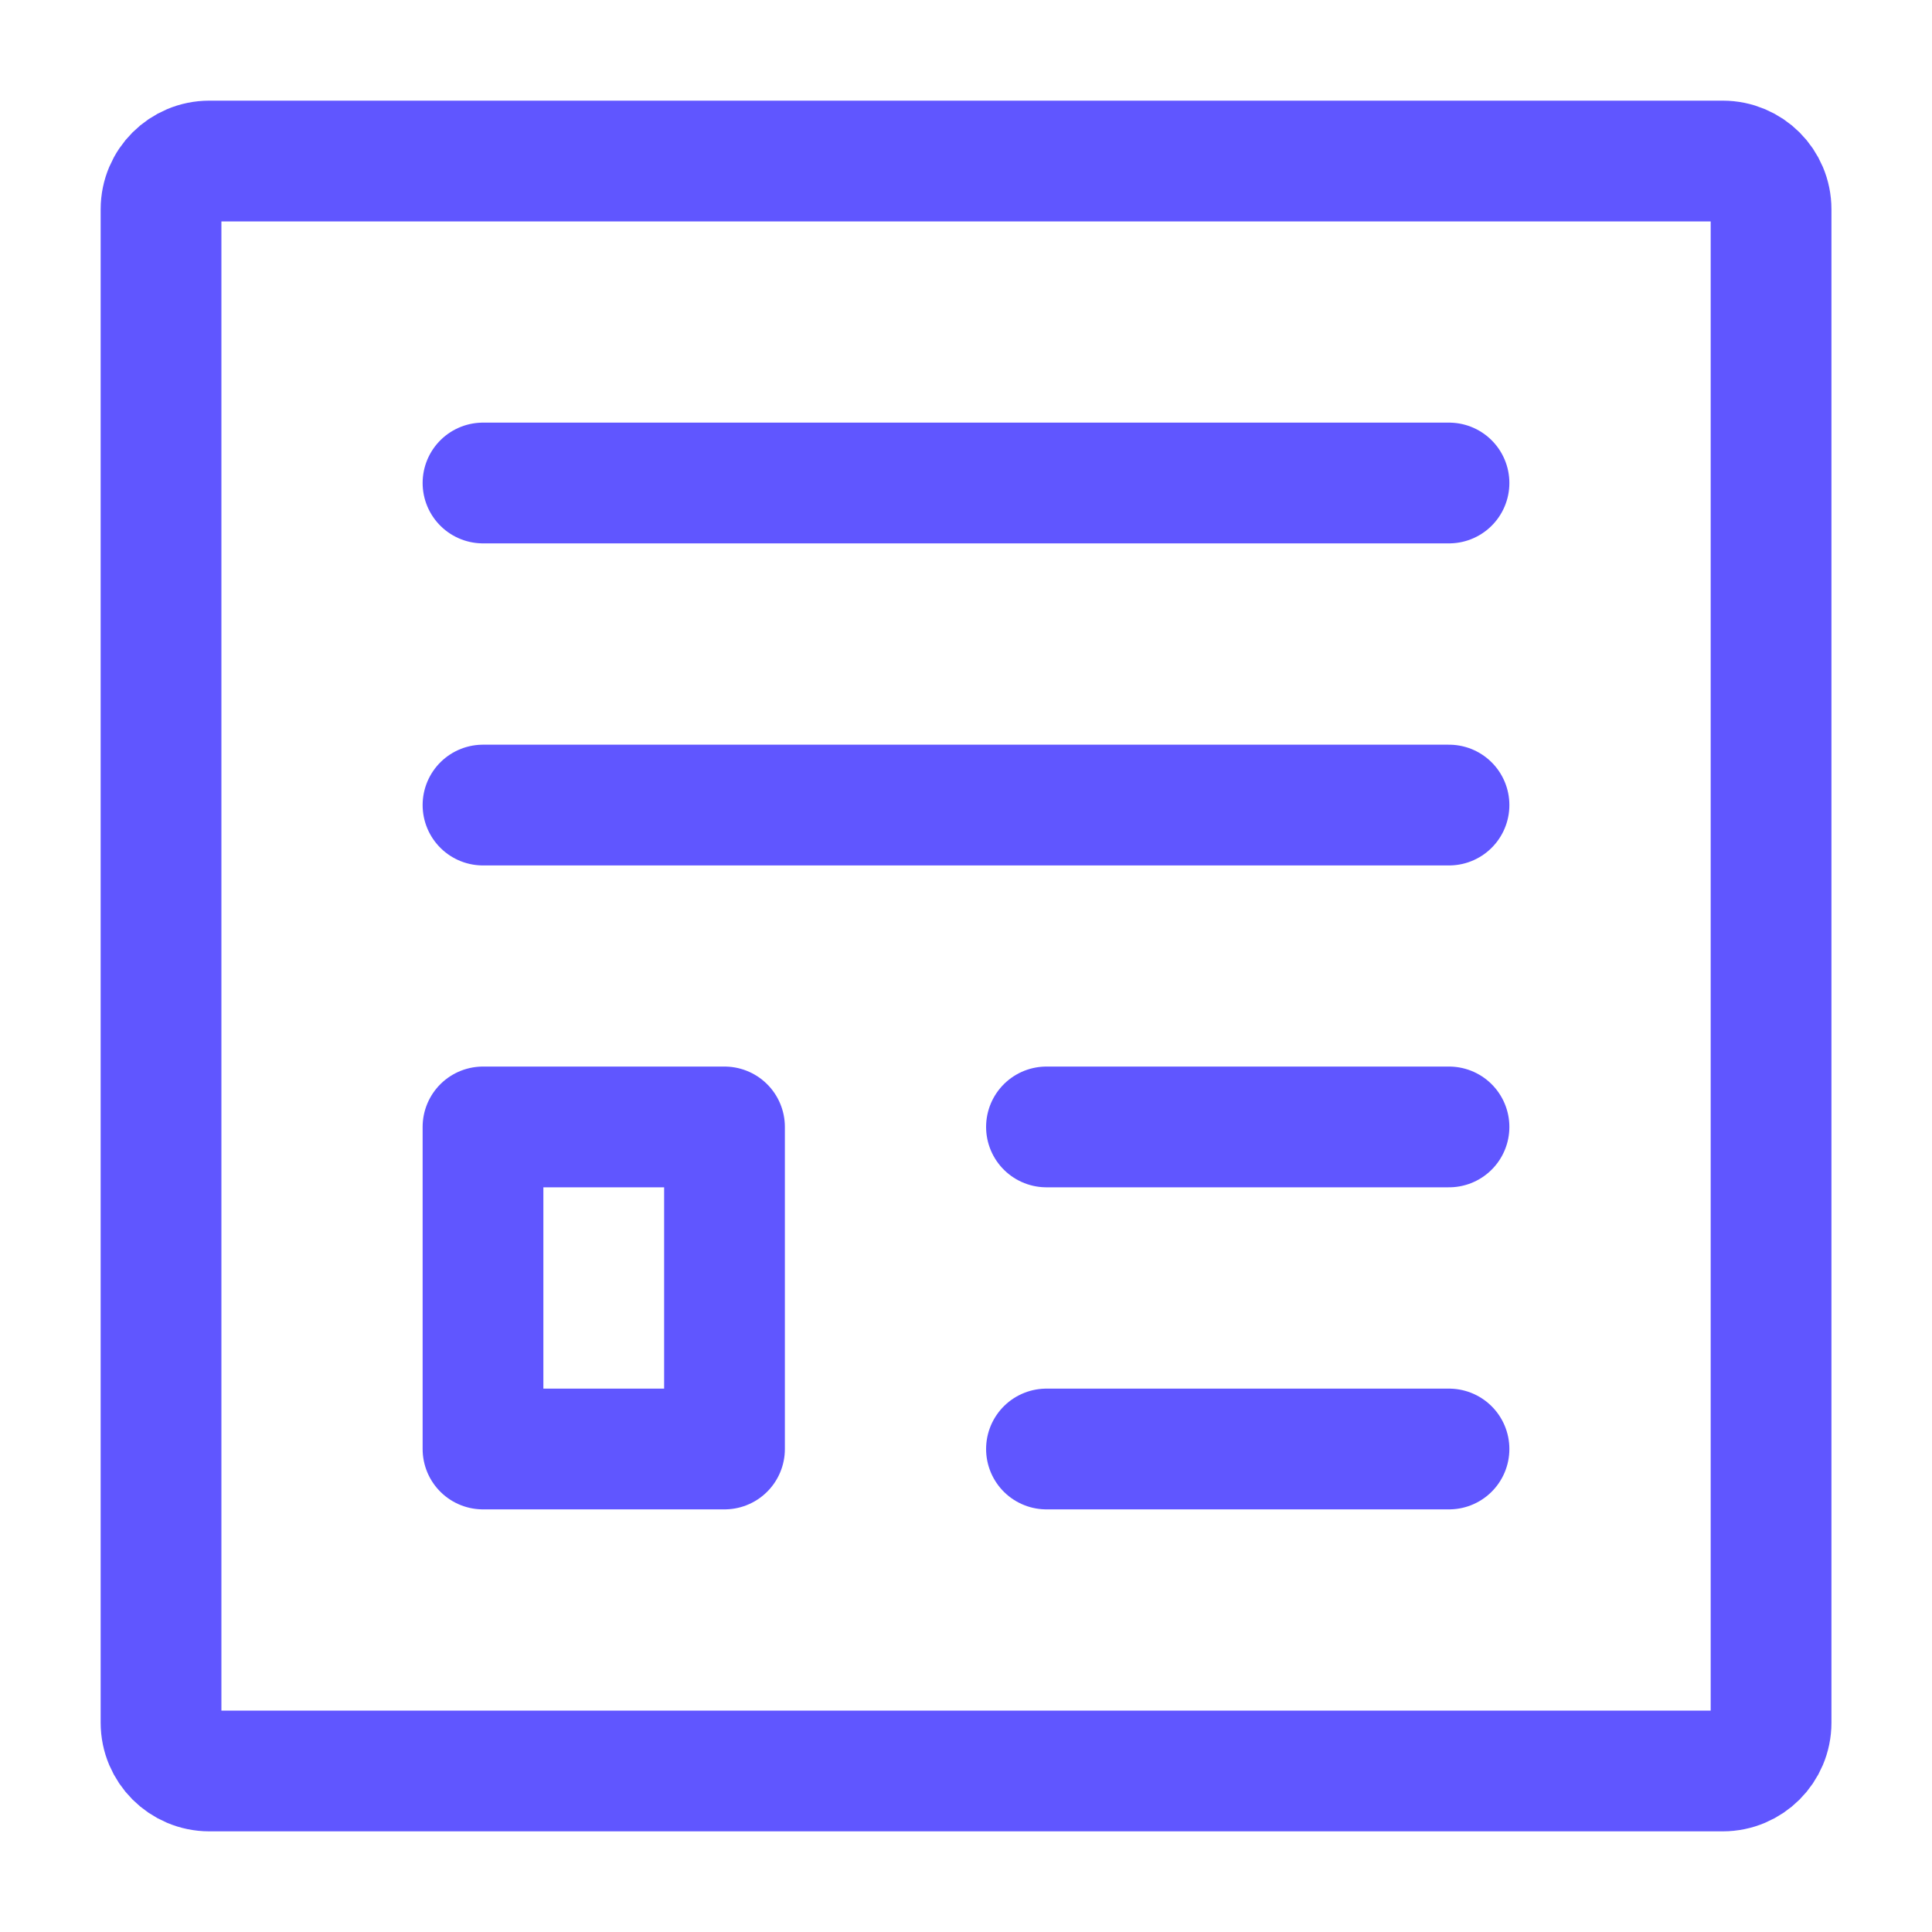
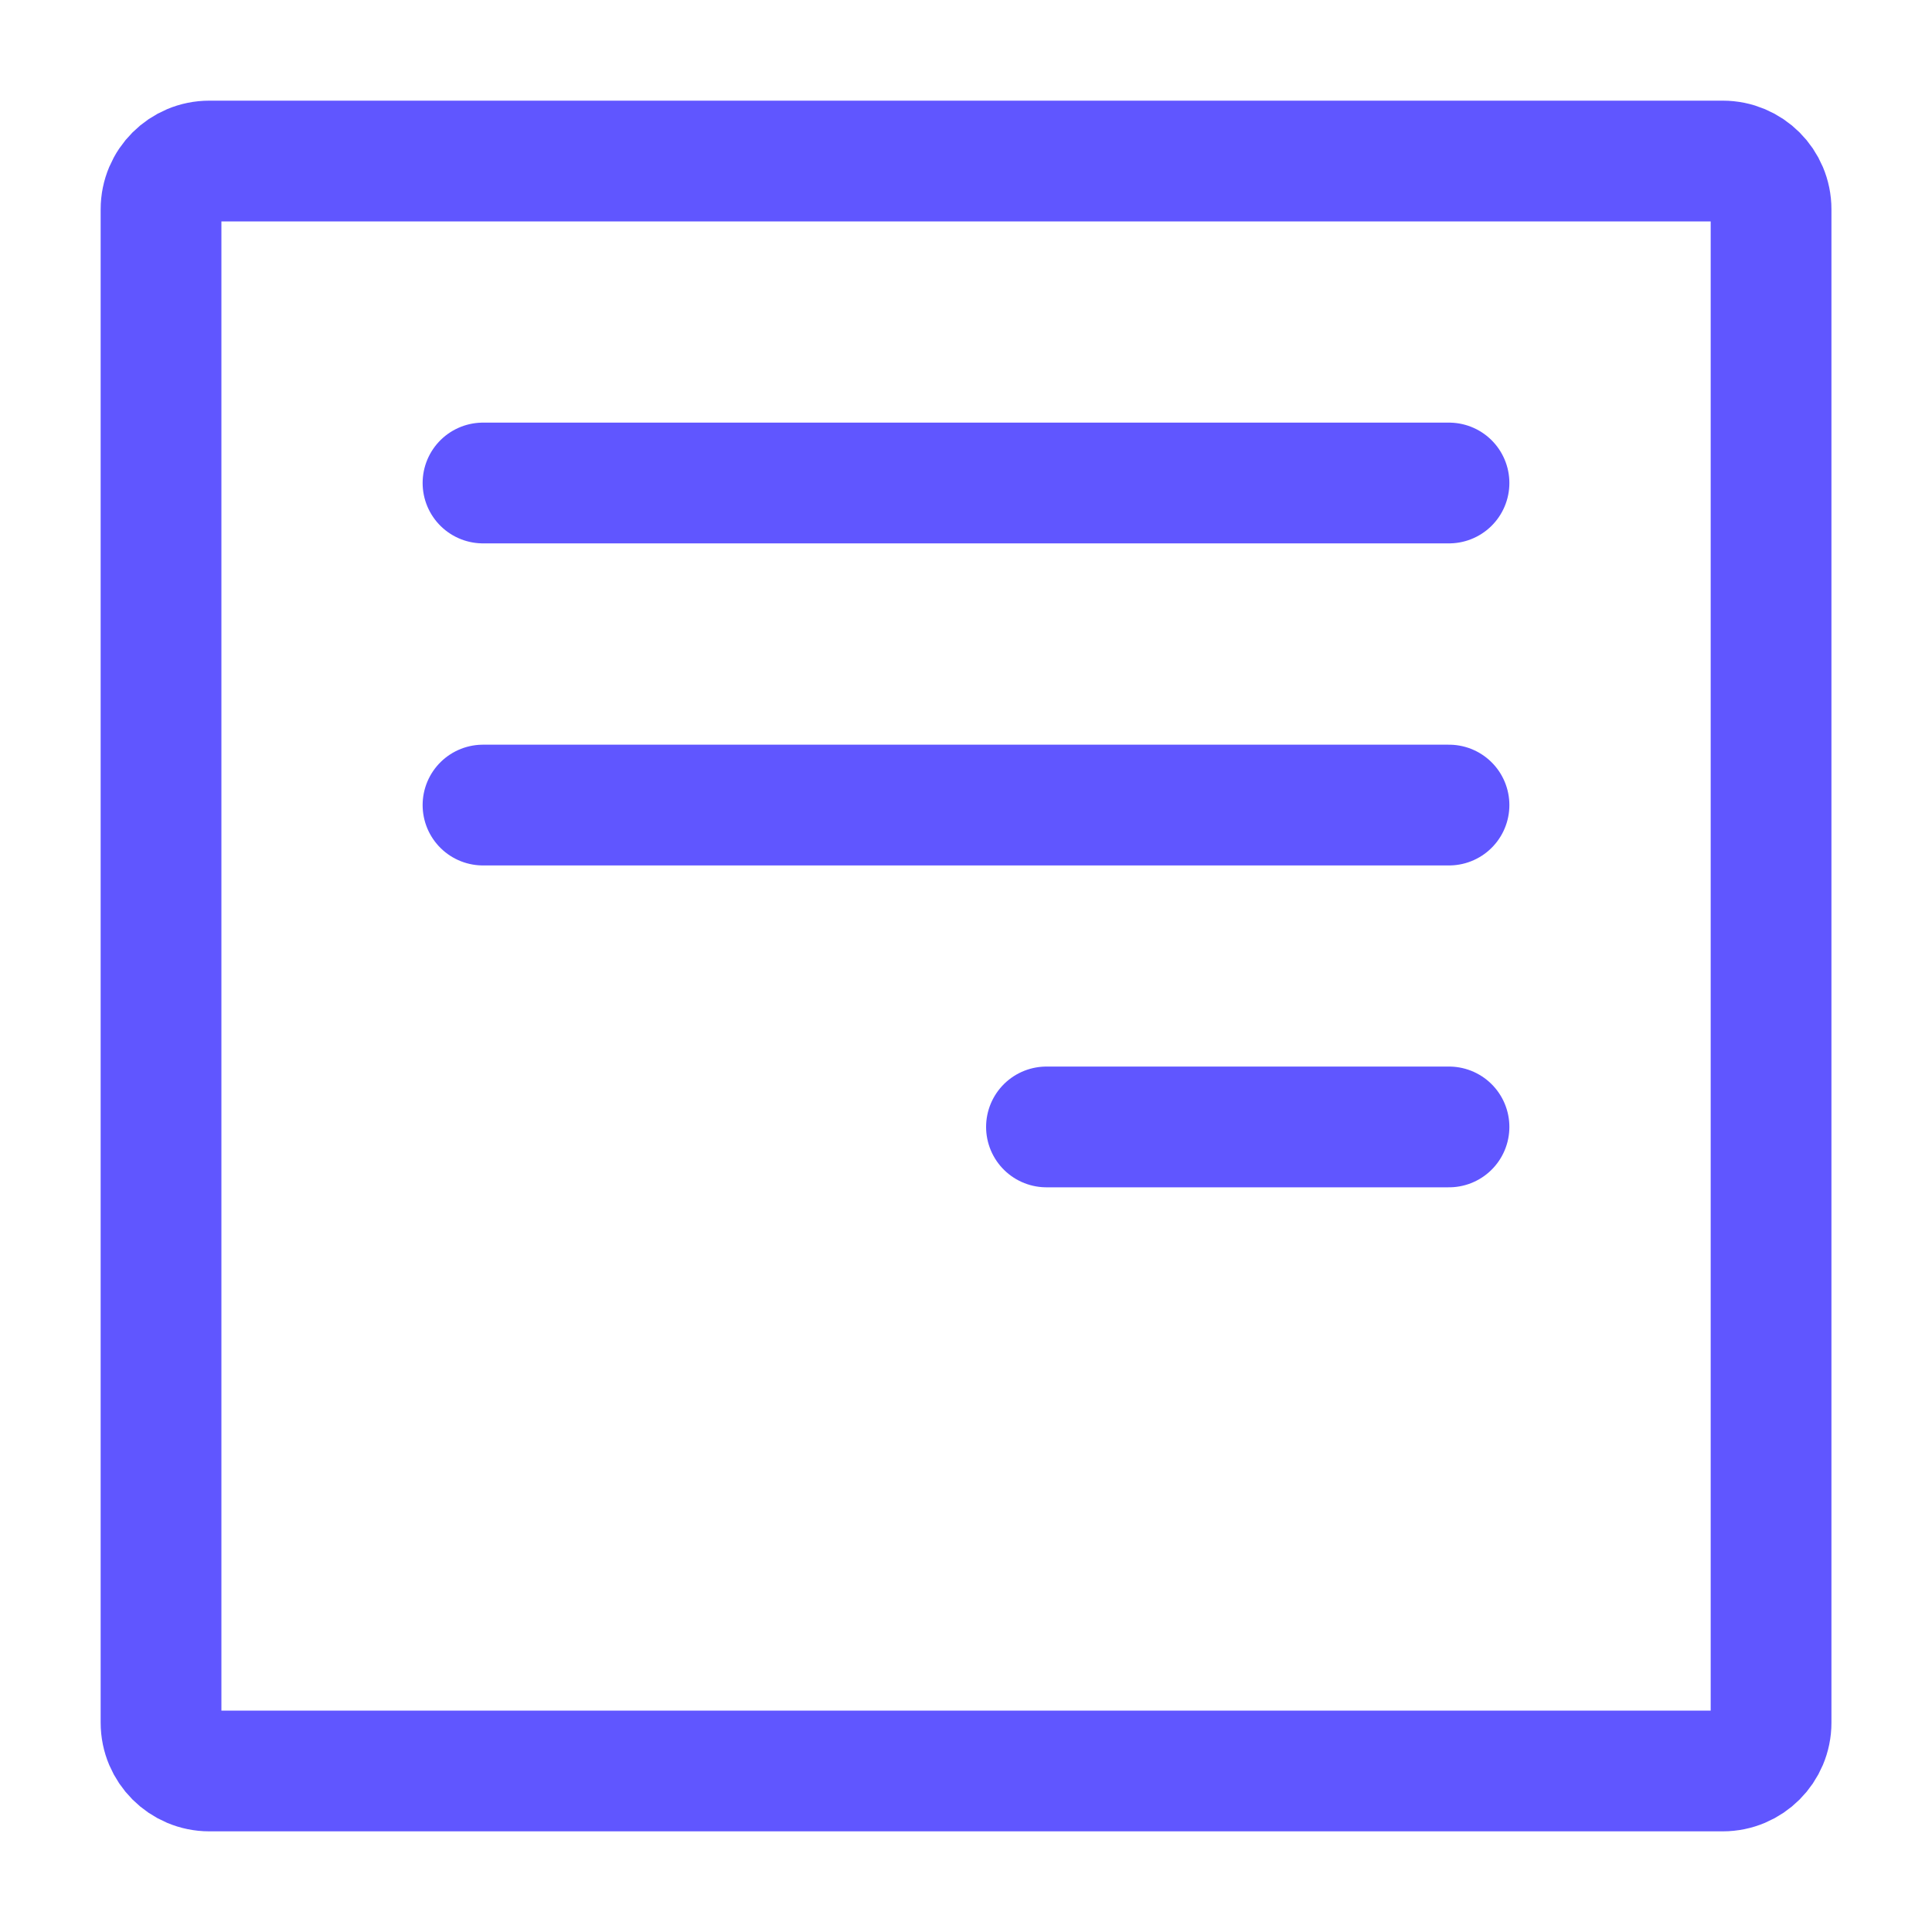
<svg xmlns="http://www.w3.org/2000/svg" width="20" height="20" viewBox="0 0 20 20" fill="none">
  <path d="M5 5H15" stroke="#6056FF" stroke-width="1.25" stroke-linecap="round" stroke-linejoin="round" />
  <path d="M5 8.334H15" stroke="#6056FF" stroke-width="1.25" stroke-linecap="round" stroke-linejoin="round" />
  <path d="M10.833 11.666H15" stroke="#6056FF" stroke-width="1.25" stroke-linecap="round" stroke-linejoin="round" />
-   <path d="M10.833 15H15" stroke="#6056FF" stroke-width="1.25" stroke-linecap="round" stroke-linejoin="round" />
  <path d="M1.667 17.833V2.167C1.667 1.89 1.891 1.667 2.167 1.667H17.834C18.11 1.667 18.334 1.89 18.334 2.167V17.833C18.334 18.109 18.11 18.333 17.834 18.333H2.167C1.891 18.333 1.667 18.109 1.667 17.833Z" stroke="#6056FF" stroke-width="1.25" stroke-linecap="round" stroke-linejoin="round" />
-   <path d="M5 15V11.666H7.5V15H5Z" stroke="#6056FF" stroke-width="1.25" stroke-linecap="round" stroke-linejoin="round" />
</svg>